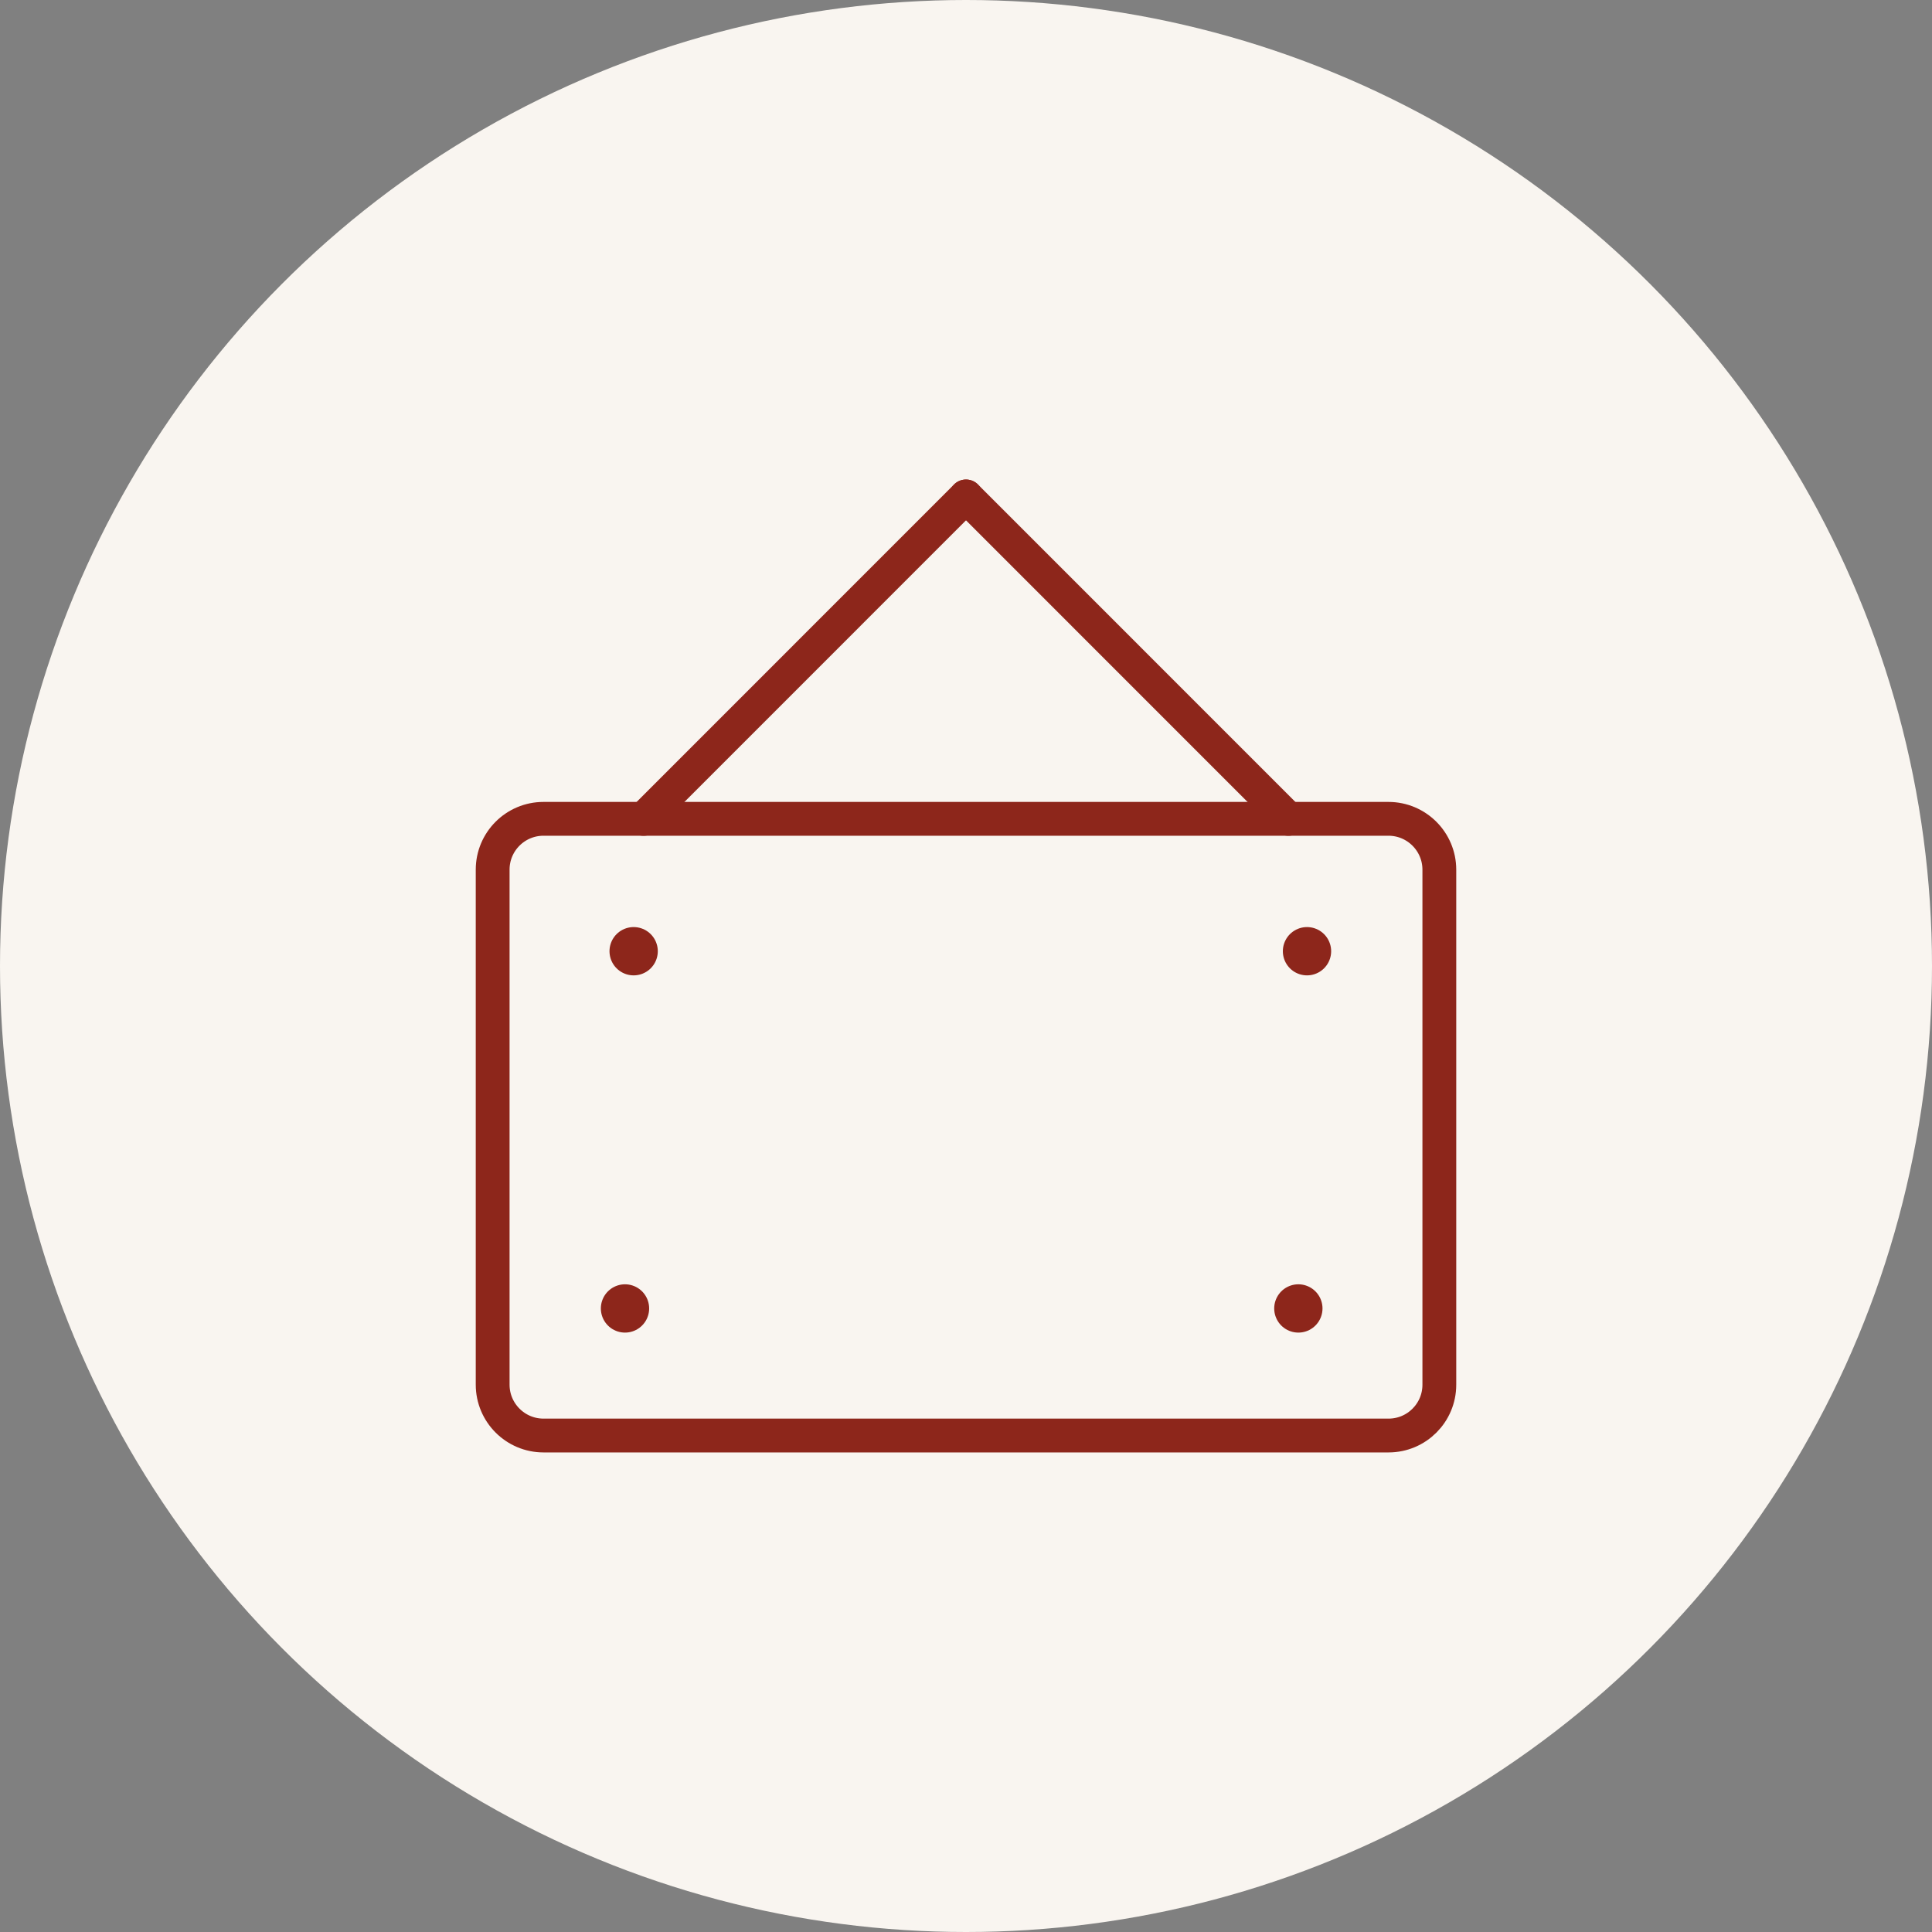
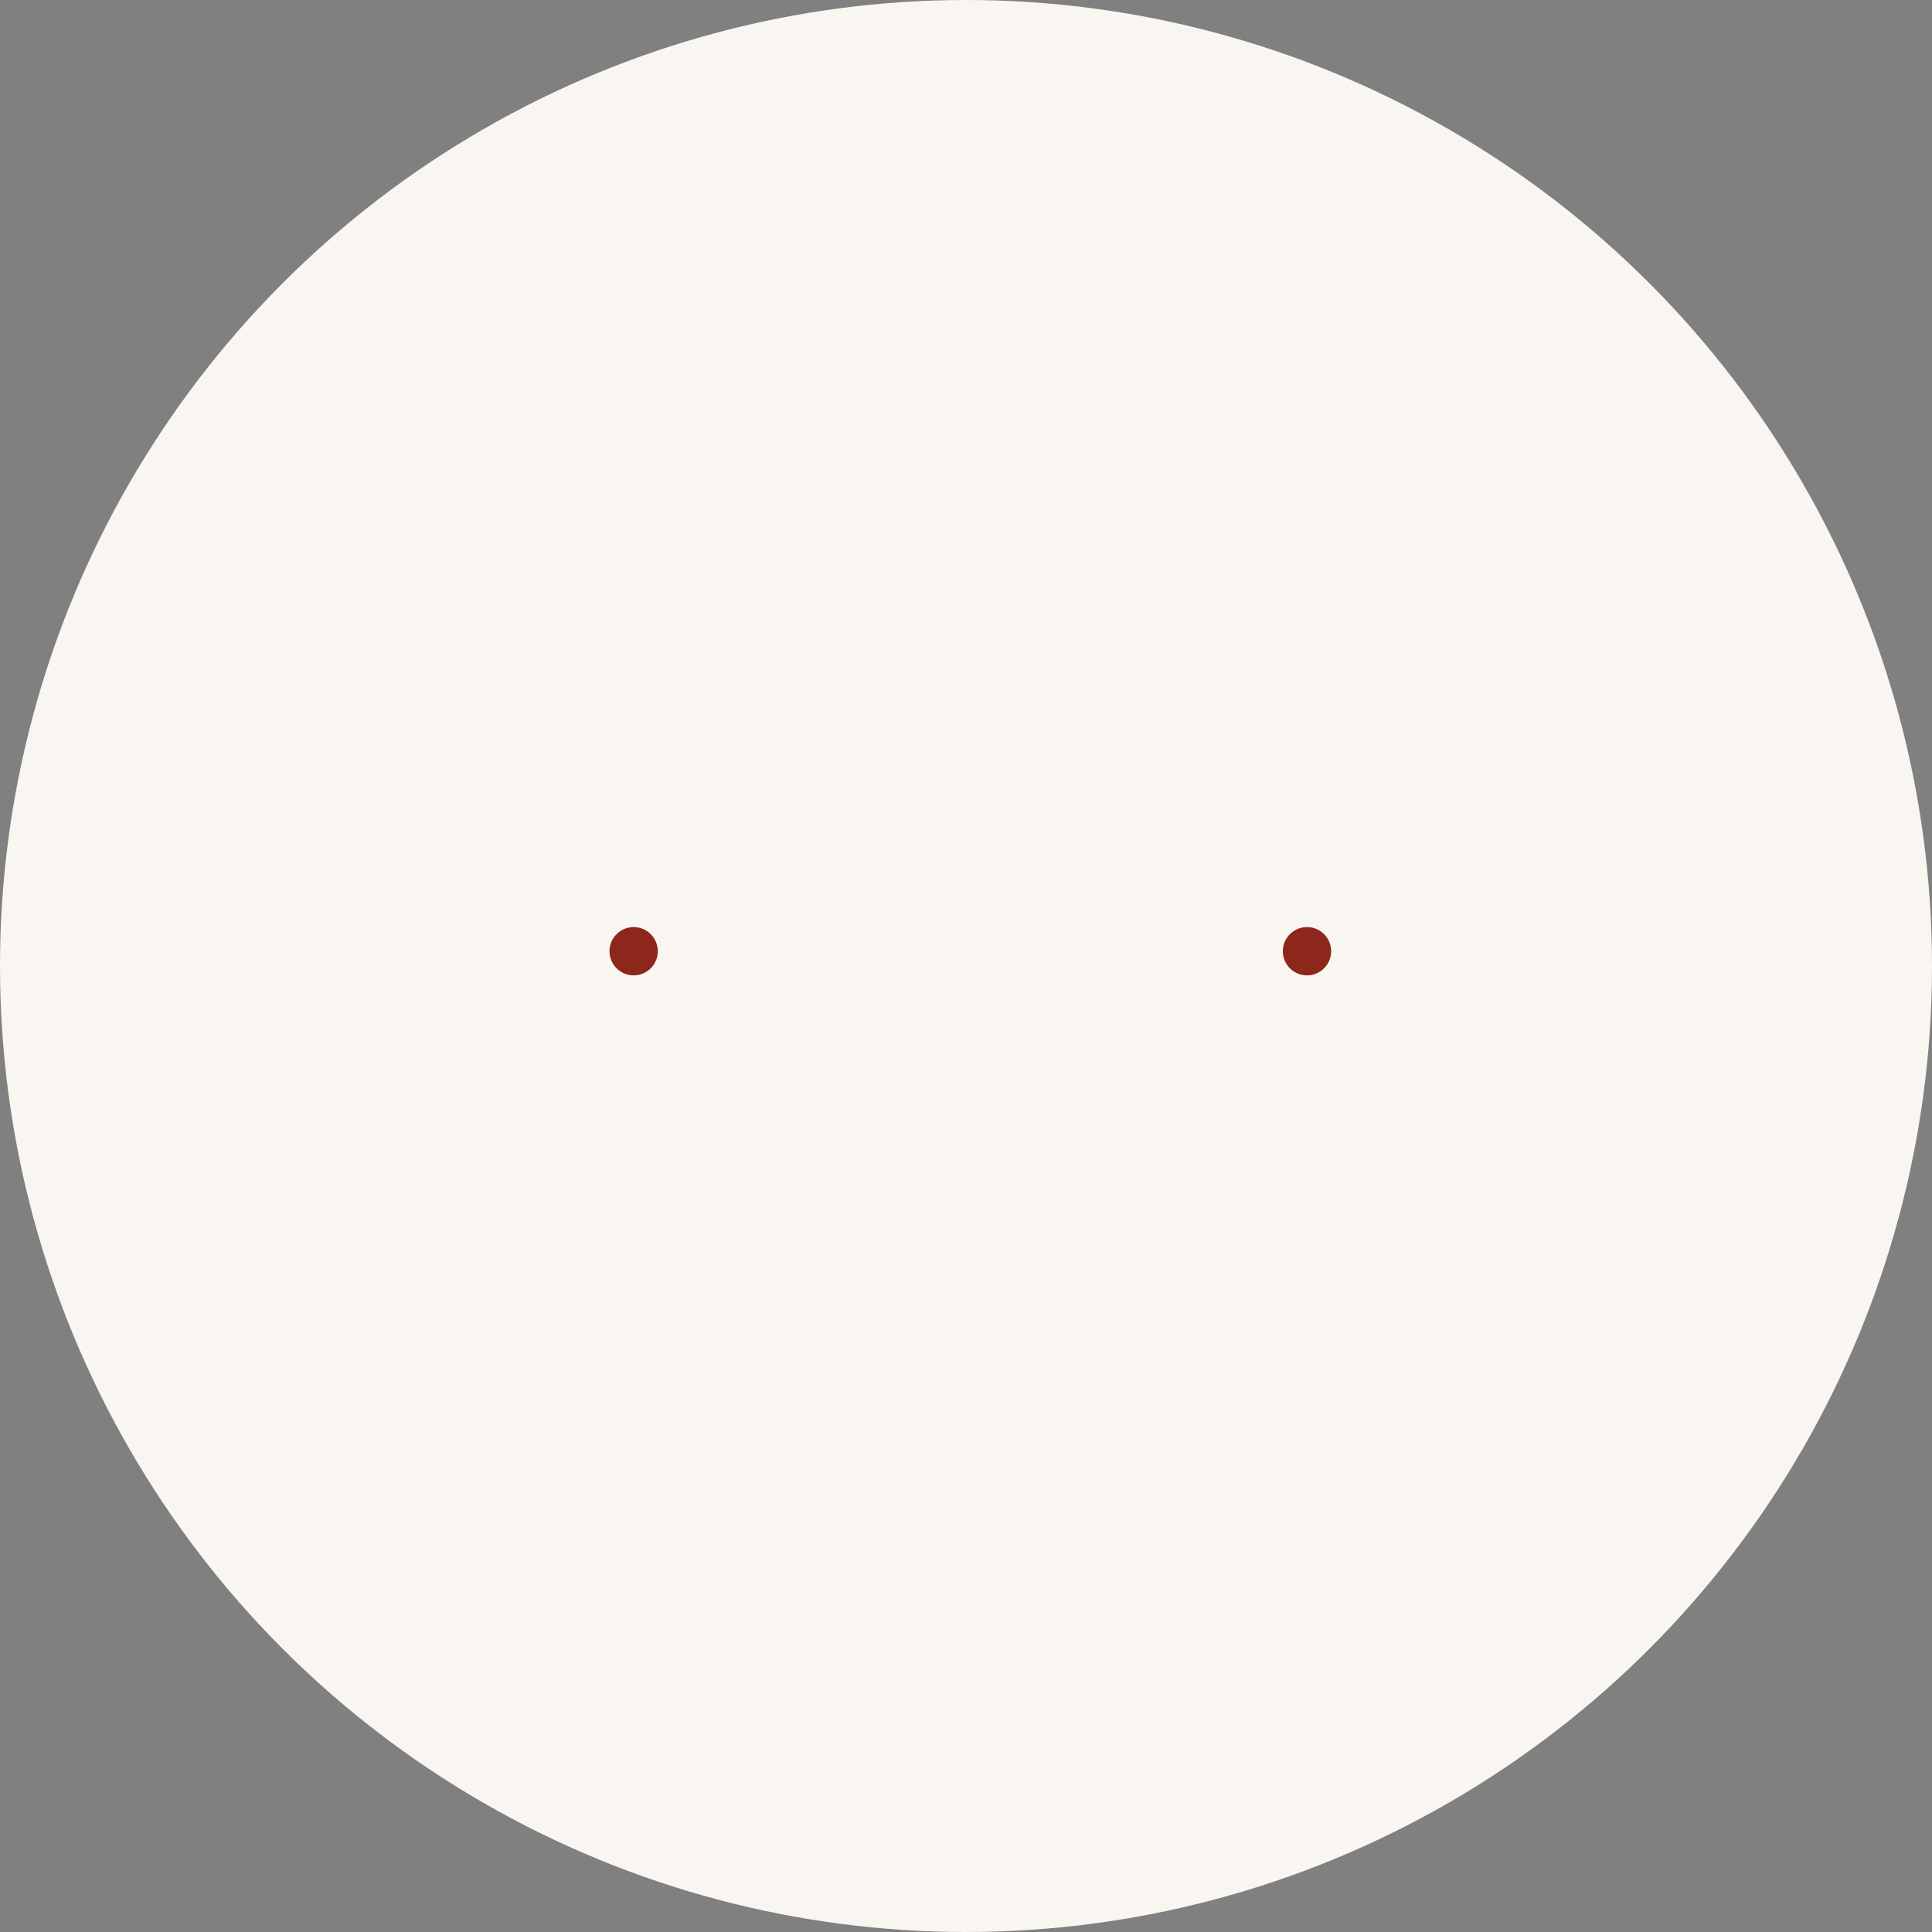
<svg xmlns="http://www.w3.org/2000/svg" id="Layer_1" data-name="Layer 1" width="40" height="40" viewBox="0 0 40 40">
  <rect x="0" y="0" width="40" height="40" fill="#808080" stroke="none" />
  <defs>
    <style>
      .cls-1 {
        fill: #f9f5f0;
      }

      .cls-2 {
        stroke-width: .7px;
      }

      .cls-2, .cls-3 {
        fill: none;
        stroke: #8d261b;
        stroke-linecap: round;
        stroke-miterlimit: 10;
      }
    </style>
  </defs>
  <circle class="cls-1" cx="20" cy="20" r="20" />
  <g>
    <g>
-       <path class="cls-2" d="M28.748,29.721H11.253c-.581,0-1.053-.472-1.053-1.053v-10.663c0-.581.471-1.052,1.052-1.052h17.495c.581,0,1.053.472,1.053,1.053v10.663c0,.581-.471,1.052-1.052,1.052Z" />
-       <line class="cls-2" x1="13.325" y1="16.954" x2="20" y2="10.278" />
-       <line class="cls-2" x1="26.675" y1="16.954" x2="20" y2="10.278" />
-     </g>
+       </g>
    <g>
      <g>
        <line class="cls-3" x1="13.119" y1="19.694" x2="13.119" y2="19.694" />
-         <line class="cls-3" x1="12.94" y1="27.09" x2="12.94" y2="27.09" />
      </g>
      <g>
        <line class="cls-3" x1="27.06" y1="19.694" x2="27.06" y2="19.694" />
-         <line class="cls-3" x1="26.881" y1="27.09" x2="26.881" y2="27.09" />
      </g>
    </g>
  </g>
</svg>